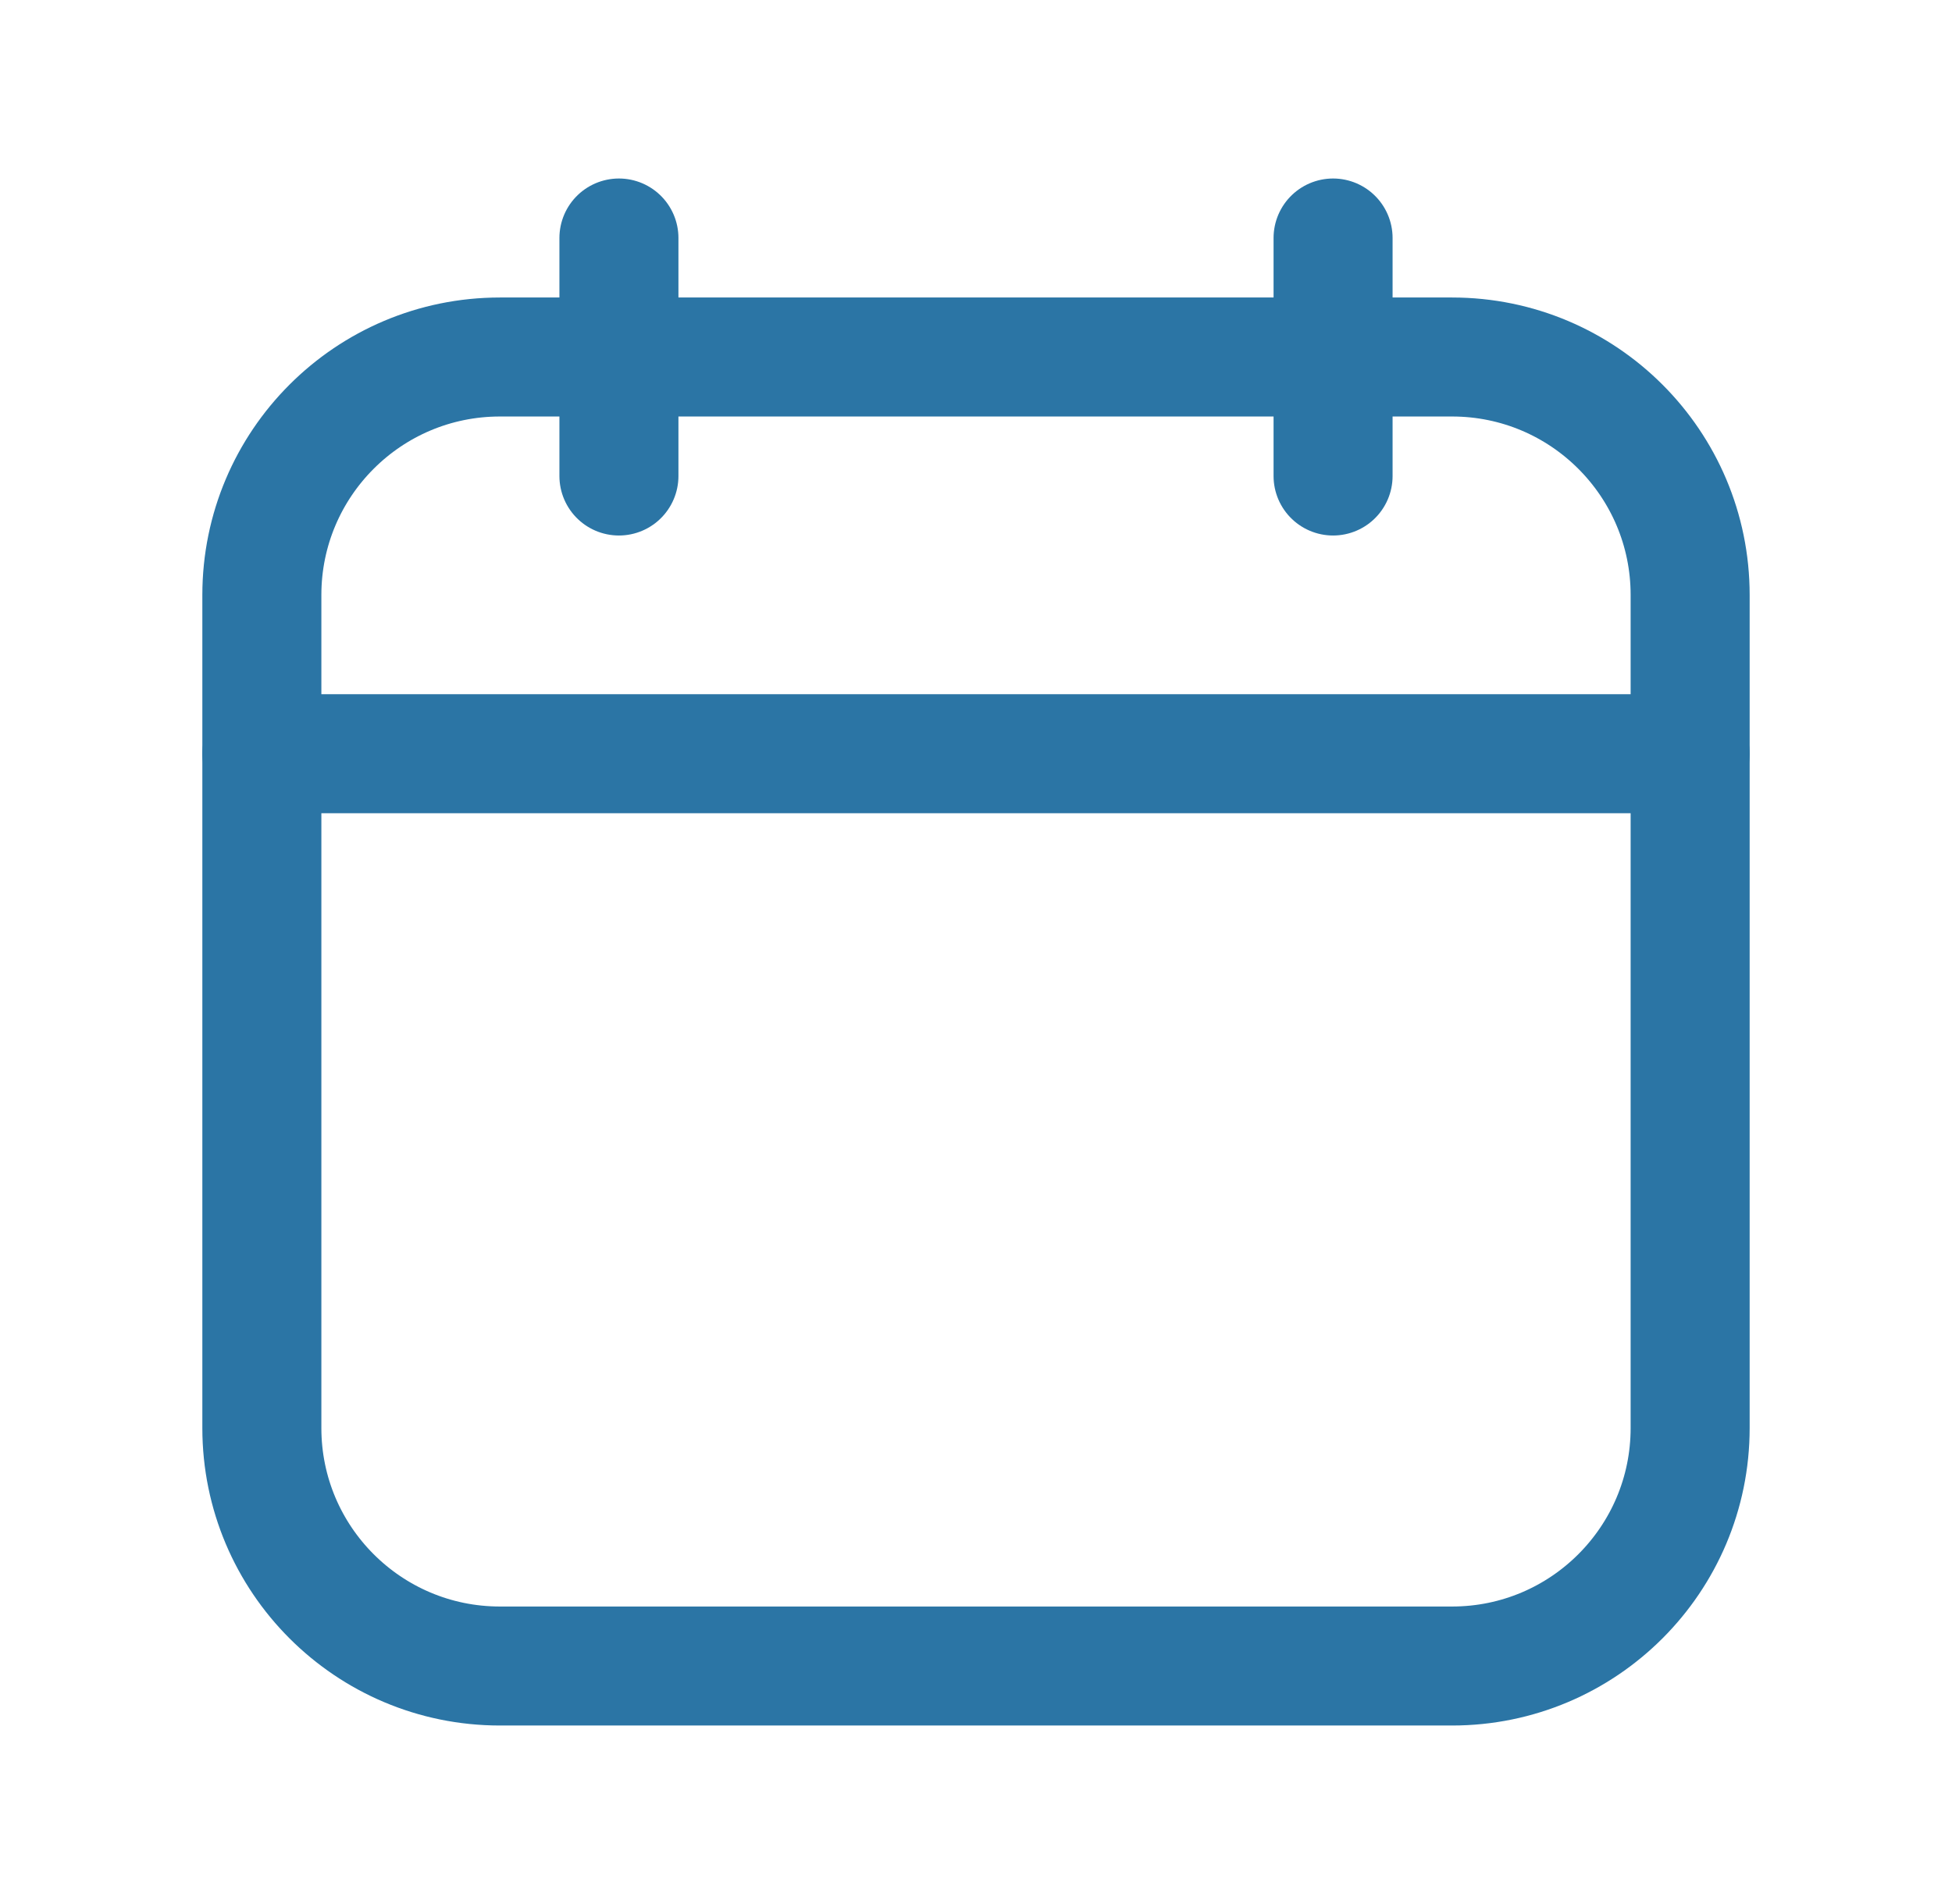
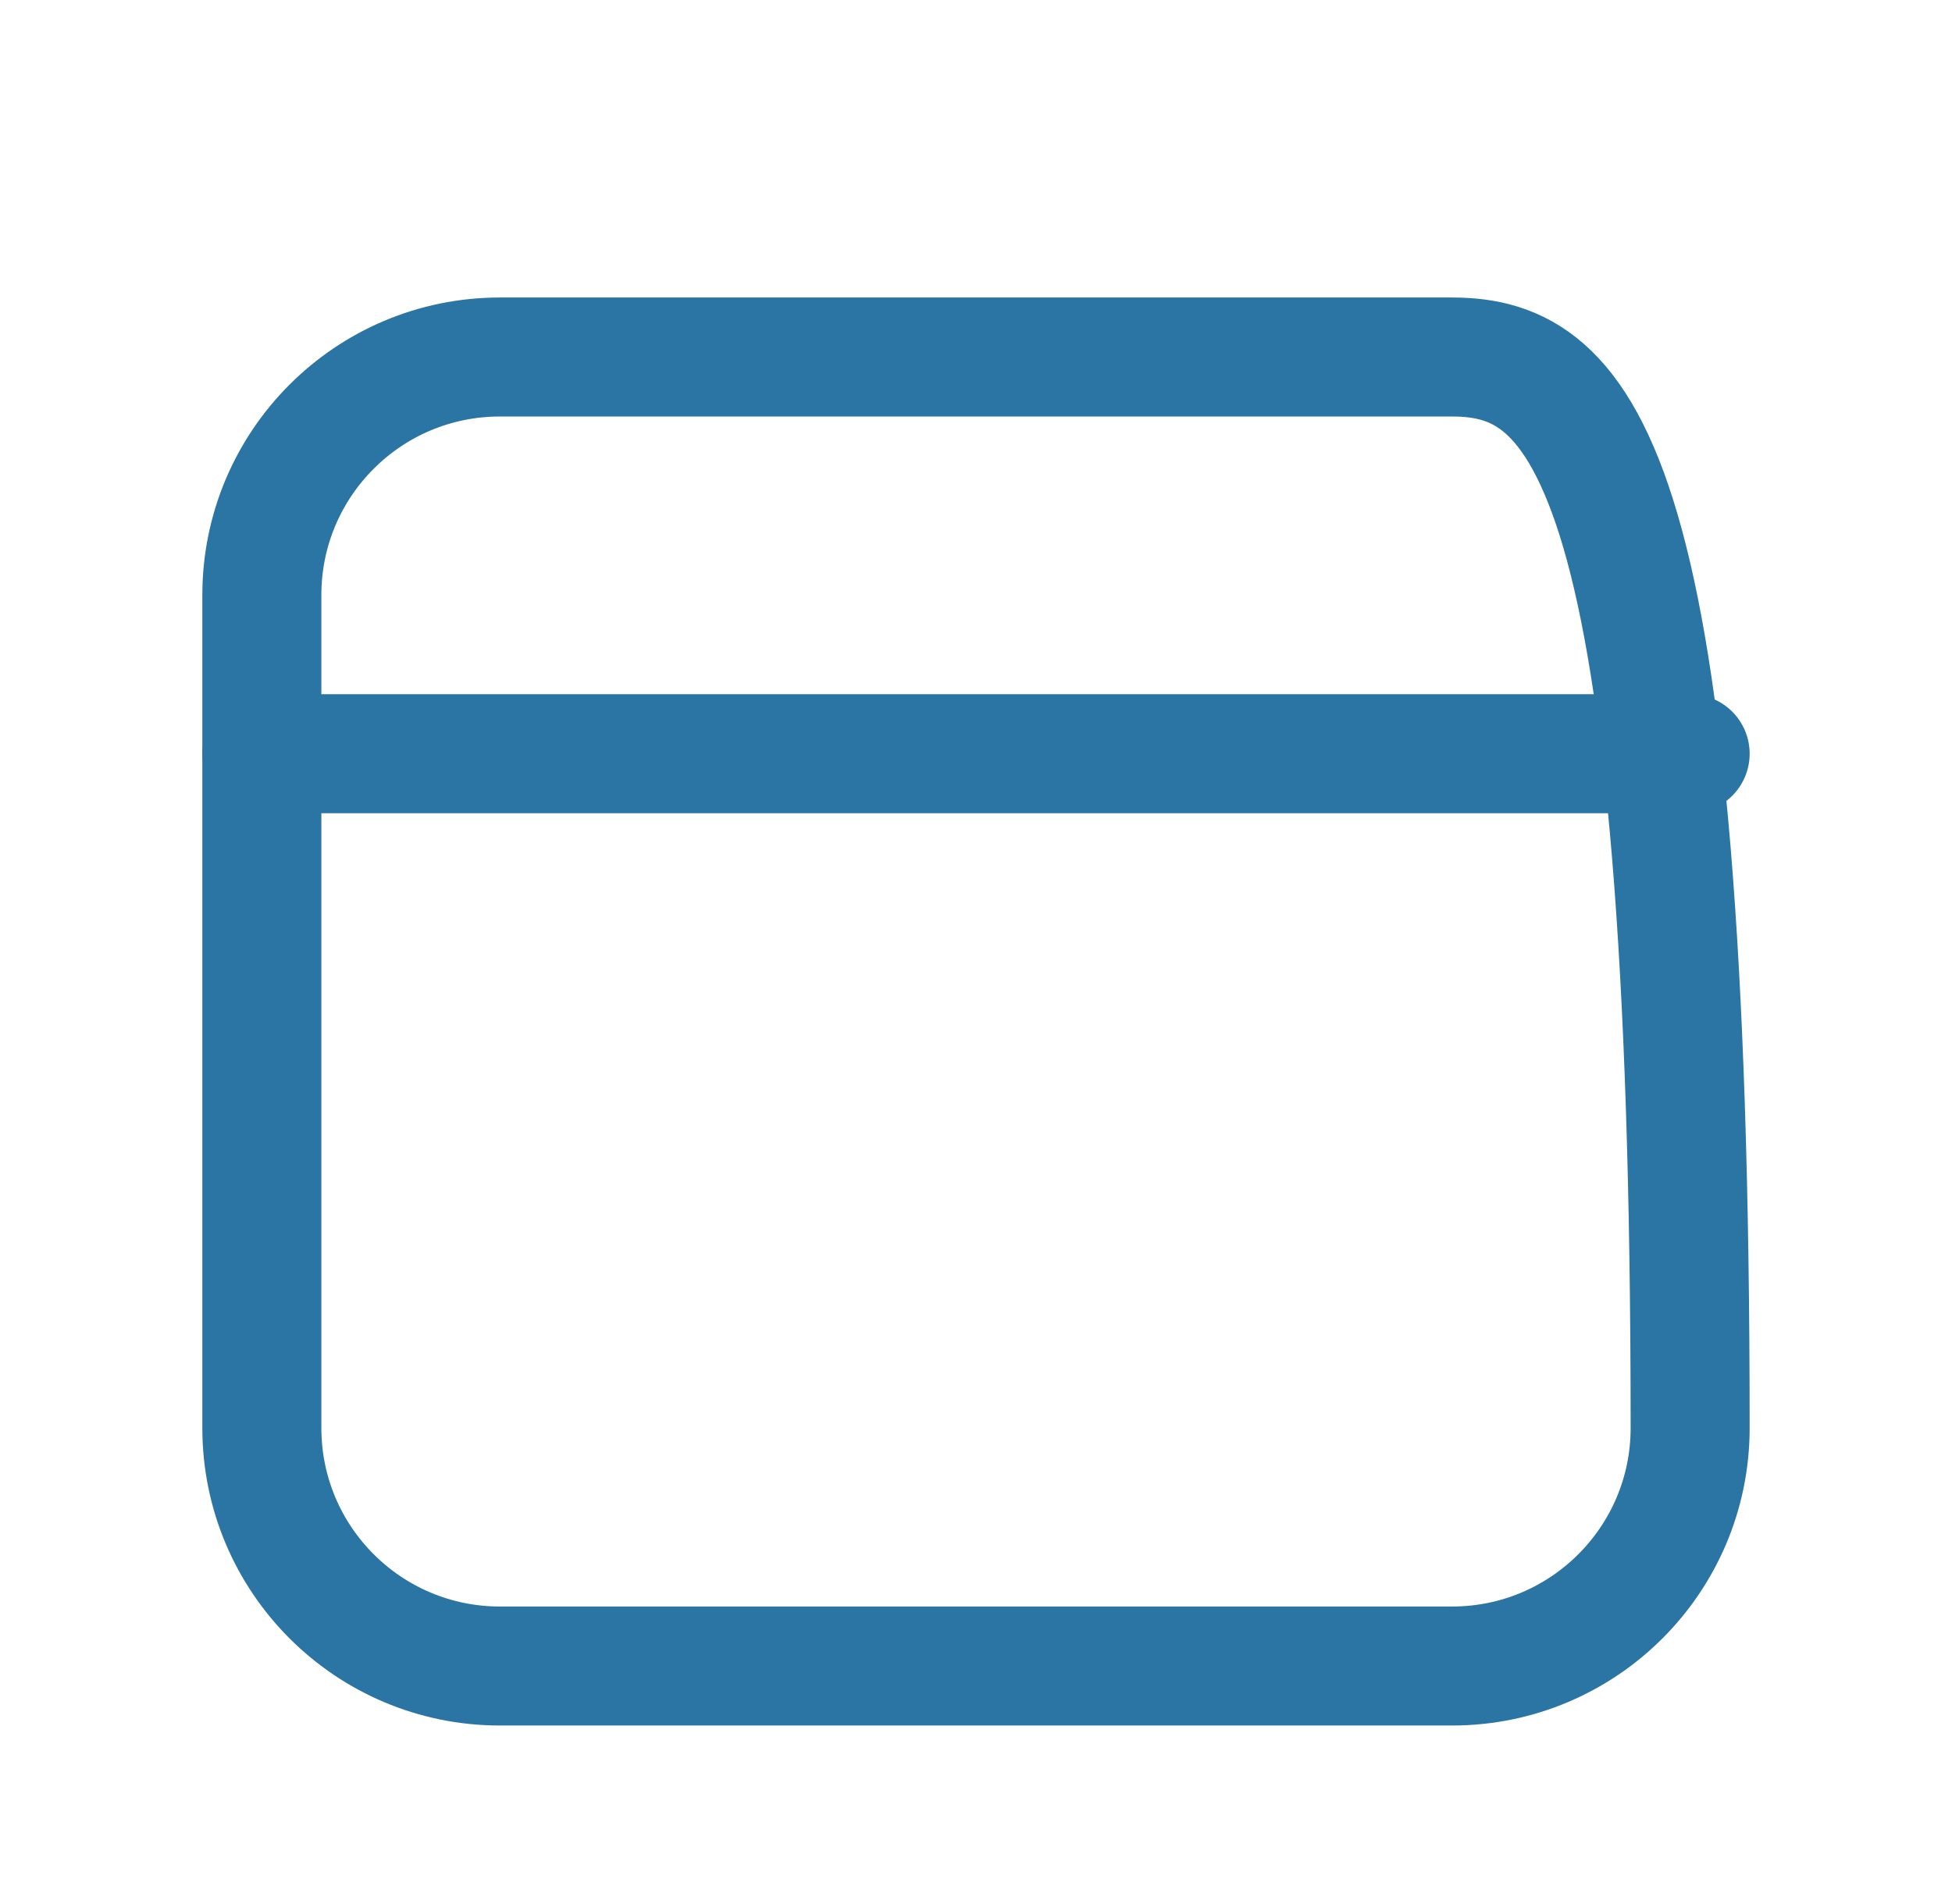
<svg xmlns="http://www.w3.org/2000/svg" width="41" height="40" viewBox="0 0 41 40" fill="none">
  <g clip-path="url(#clip0_1515_49621)">
-     <path d="M13 5V10" stroke="#2B75A5" stroke-width="2.5" stroke-linecap="round" stroke-linejoin="round" />
-     <path d="M28 5V10" stroke="#2B75A5" stroke-width="2.5" stroke-linecap="round" stroke-linejoin="round" />
    <path d="M5.5 15.834H35.5" stroke="#2B75A5" stroke-width="2.5" stroke-linecap="round" stroke-linejoin="round" />
-     <path d="M30.5 7.5H10.5C7.739 7.5 5.5 9.739 5.5 12.5V30C5.5 32.761 7.739 35 10.5 35H30.5C33.261 35 35.5 32.761 35.5 30V12.5C35.5 9.739 33.261 7.5 30.5 7.5Z" stroke="#2B75A5" stroke-width="2.5" stroke-linecap="round" stroke-linejoin="round" />
+     <path d="M30.5 7.5H10.5C7.739 7.5 5.5 9.739 5.5 12.5V30C5.5 32.761 7.739 35 10.5 35H30.5C33.261 35 35.5 32.761 35.5 30C35.5 9.739 33.261 7.5 30.5 7.5Z" stroke="#2B75A5" stroke-width="2.5" stroke-linecap="round" stroke-linejoin="round" />
  </g>
  <defs>
    <clipPath id="clip0_1515_49621">
      <rect width="40" height="40" fill="white" transform="translate(0.5)" />
    </clipPath>
  </defs>
</svg>